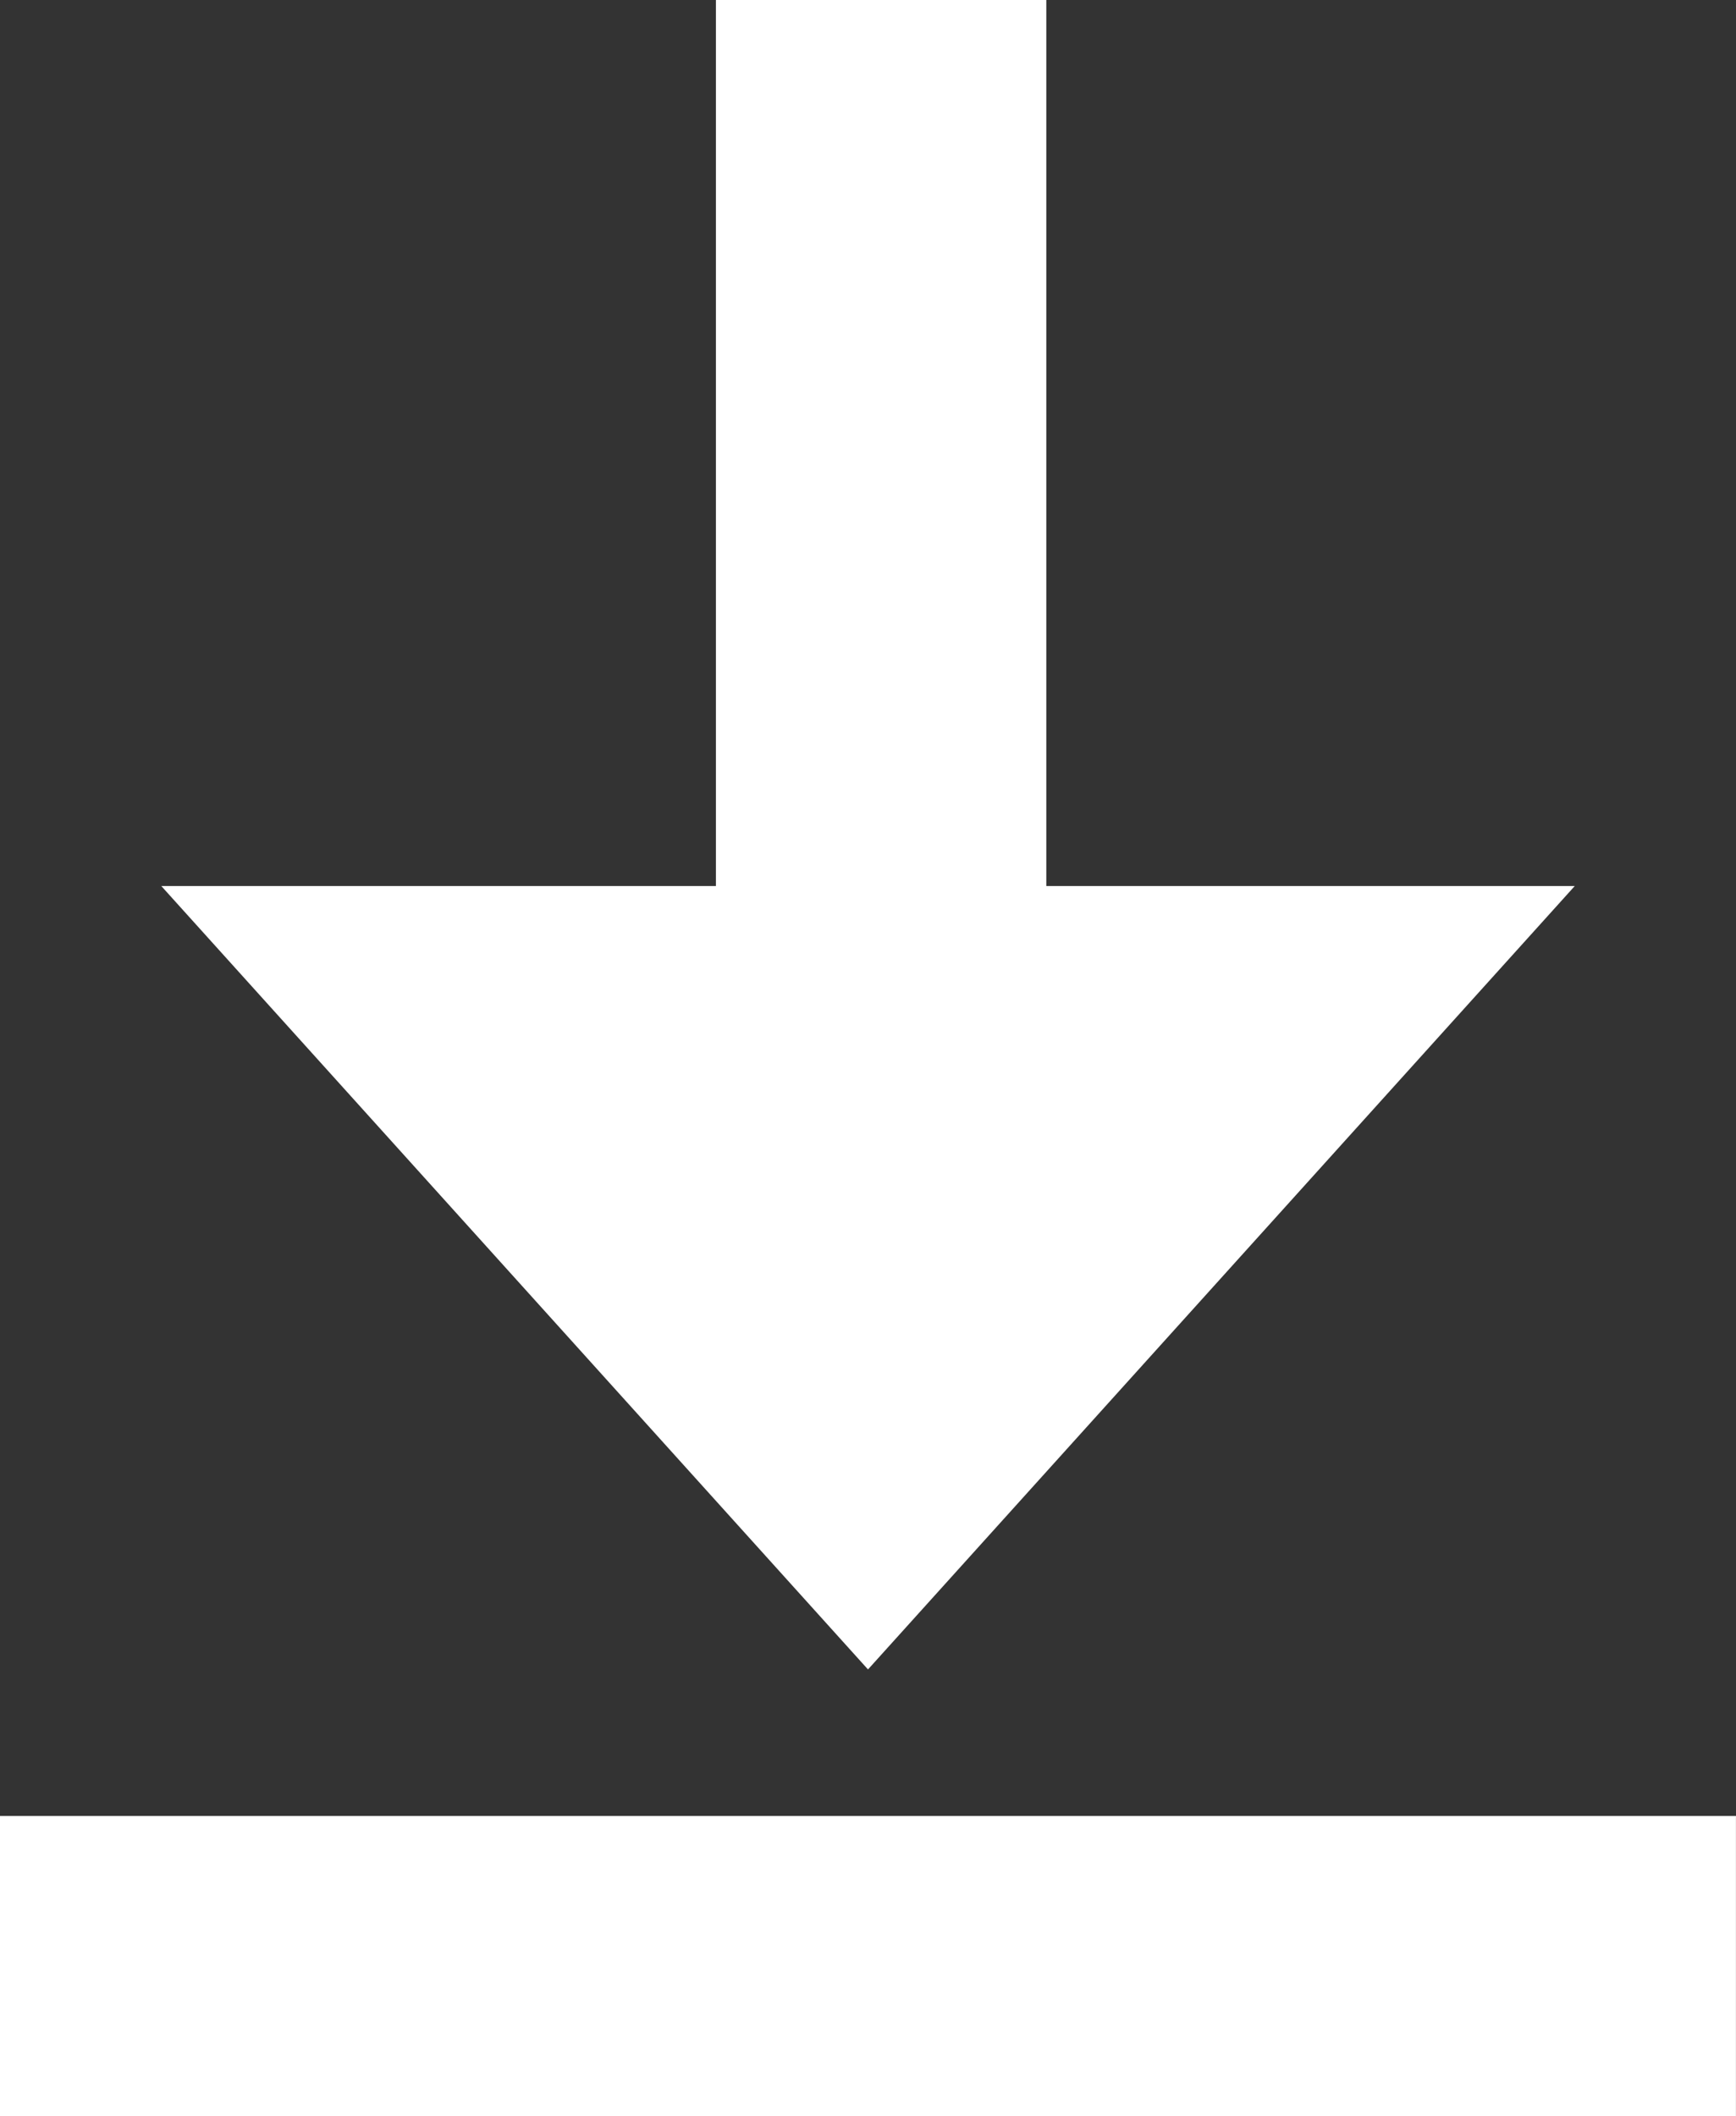
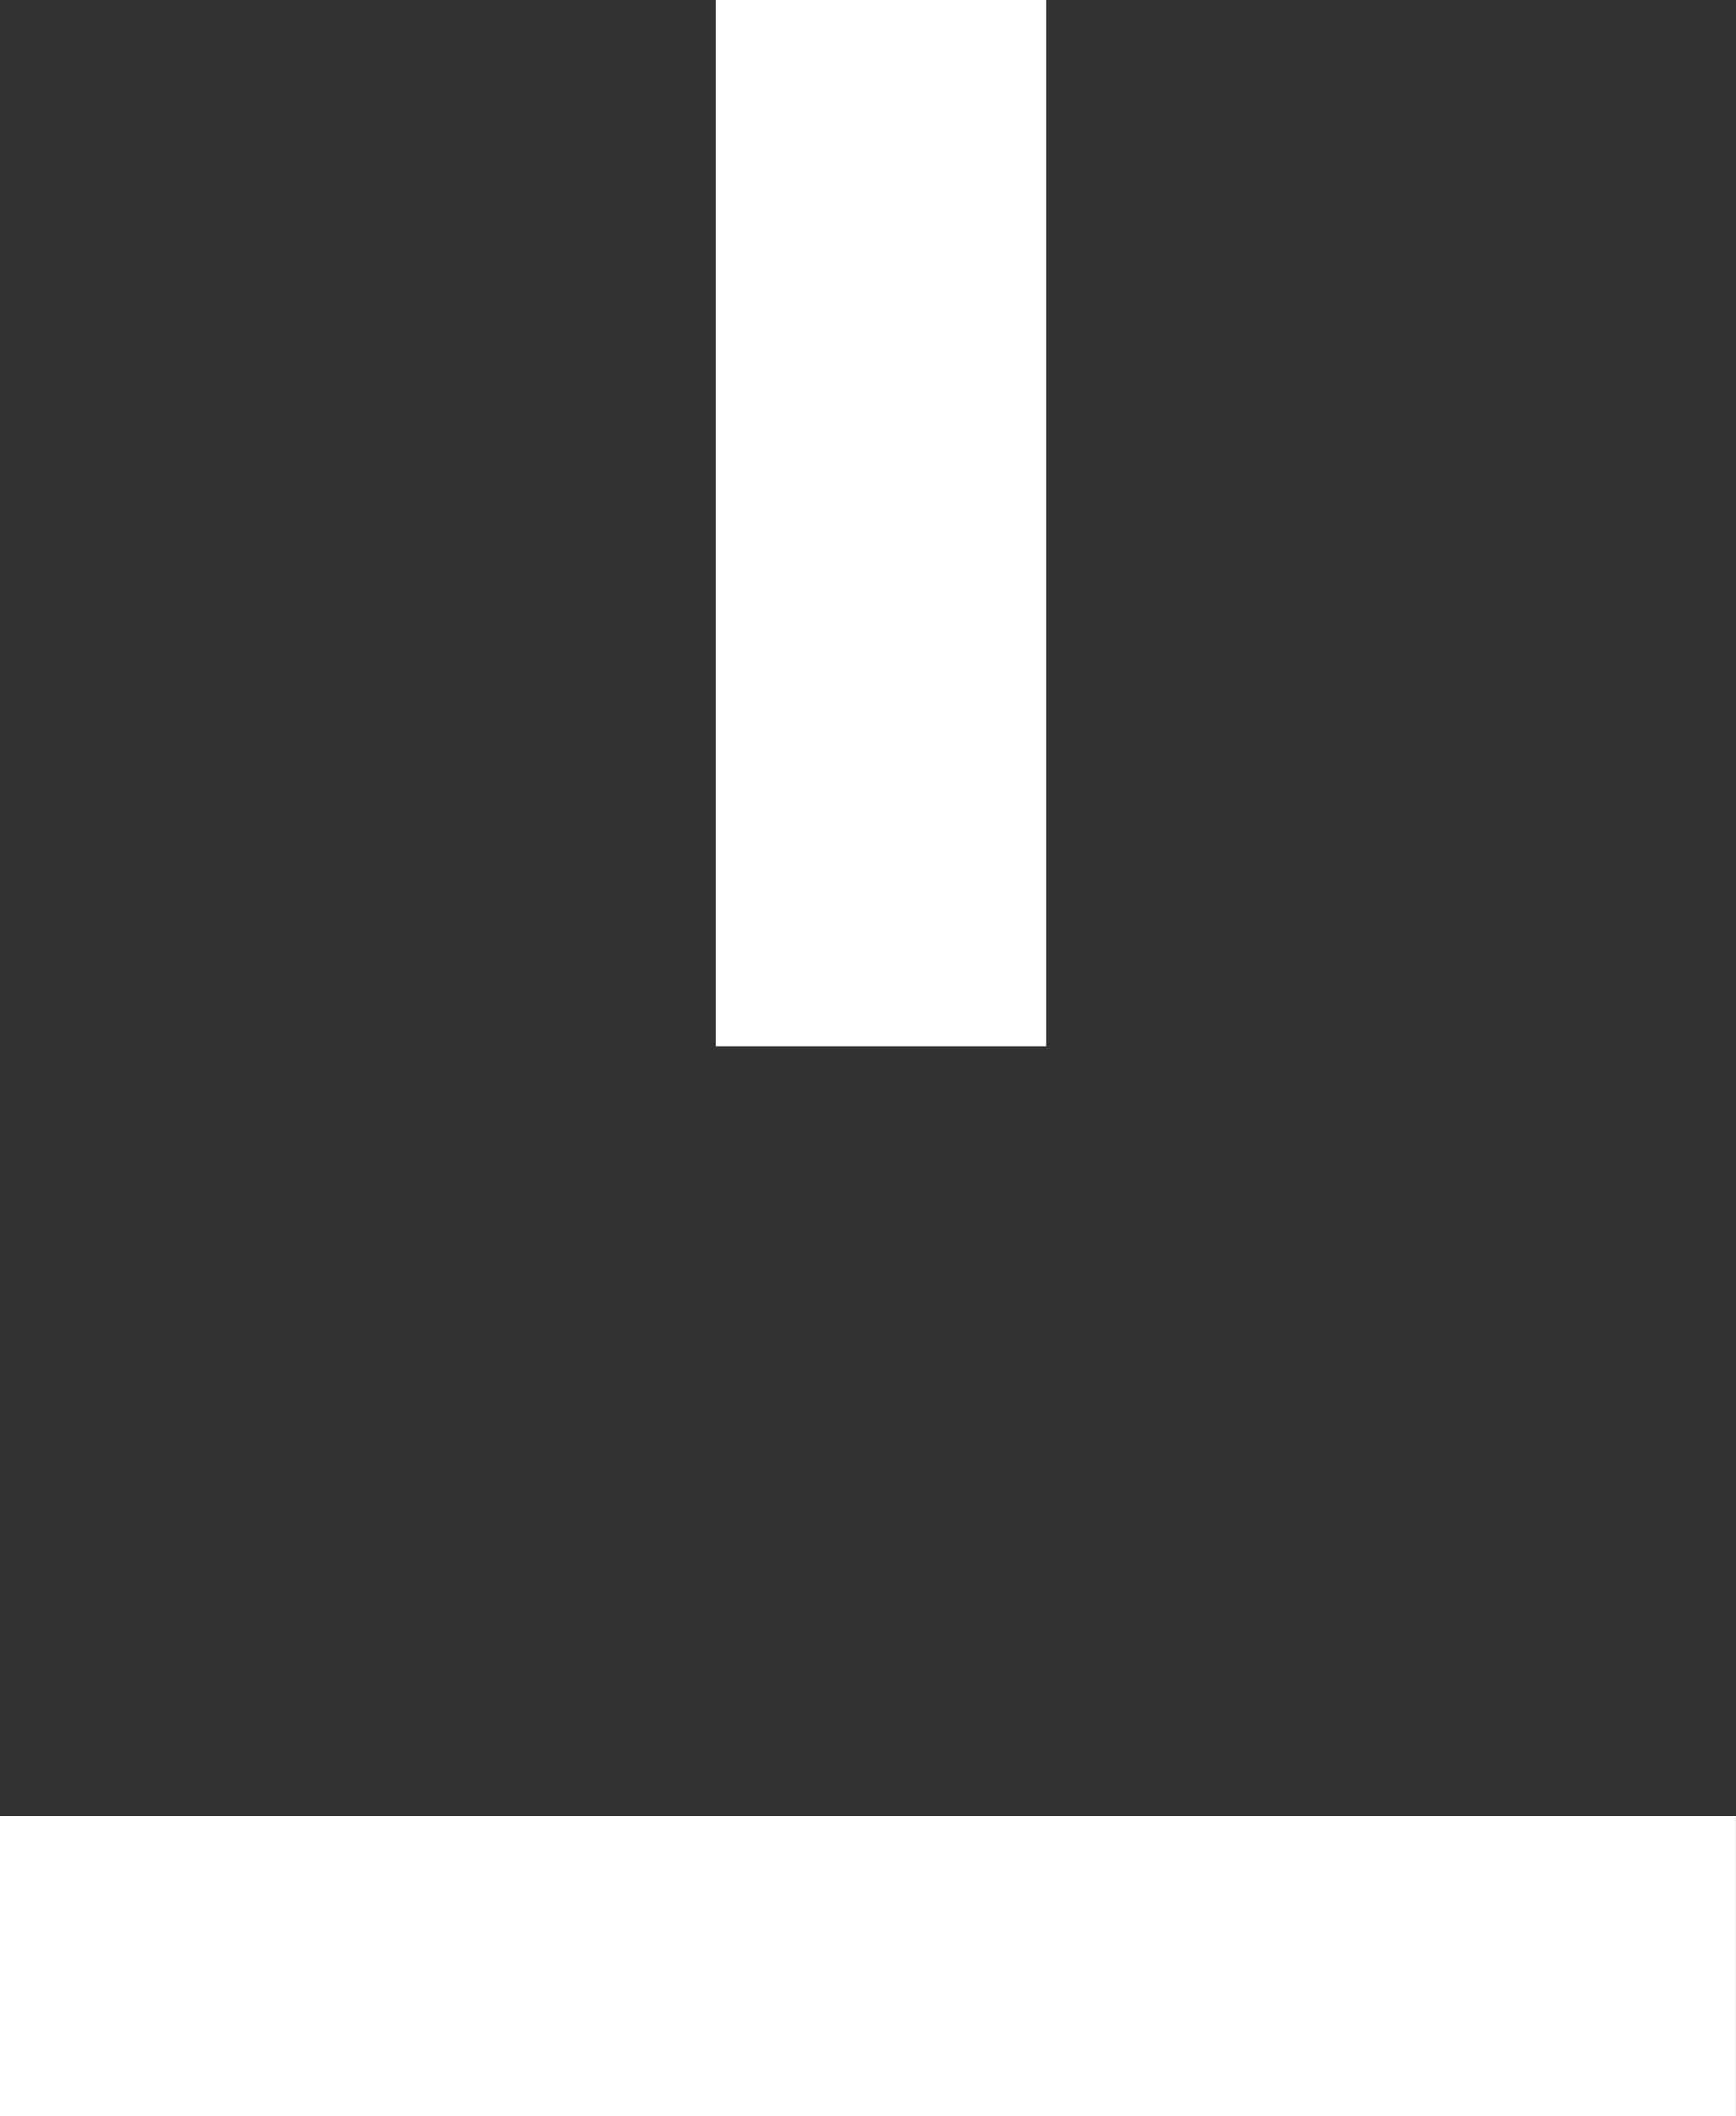
<svg xmlns="http://www.w3.org/2000/svg" width="31.524" height="38.424" viewBox="0 0 31.524 38.424">
  <rect x="0" y="0" width="31.524" height="38.424" fill="#333333" stroke="none" />
  <g id="Gruppe_1813" data-name="Gruppe 1813" transform="translate(-253 -13)">
    <g id="Gruppe_32" data-name="Gruppe 32" transform="translate(281.596 29.088) rotate(90)">
-       <path id="Polygon_8" data-name="Polygon 8" d="M12.834,0,25.667,14.225H0Z" transform="translate(14.225) rotate(90)" fill="#fff" />
-     </g>
+       </g>
    <rect id="Rechteck_32" data-name="Rechteck 32" width="6" height="19" transform="translate(266 13)" fill="#fff" />
    <rect id="Rechteck_33" data-name="Rechteck 33" width="5.451" height="31.524" transform="translate(284.523 45.973) rotate(90)" fill="#fff" />
  </g>
</svg>